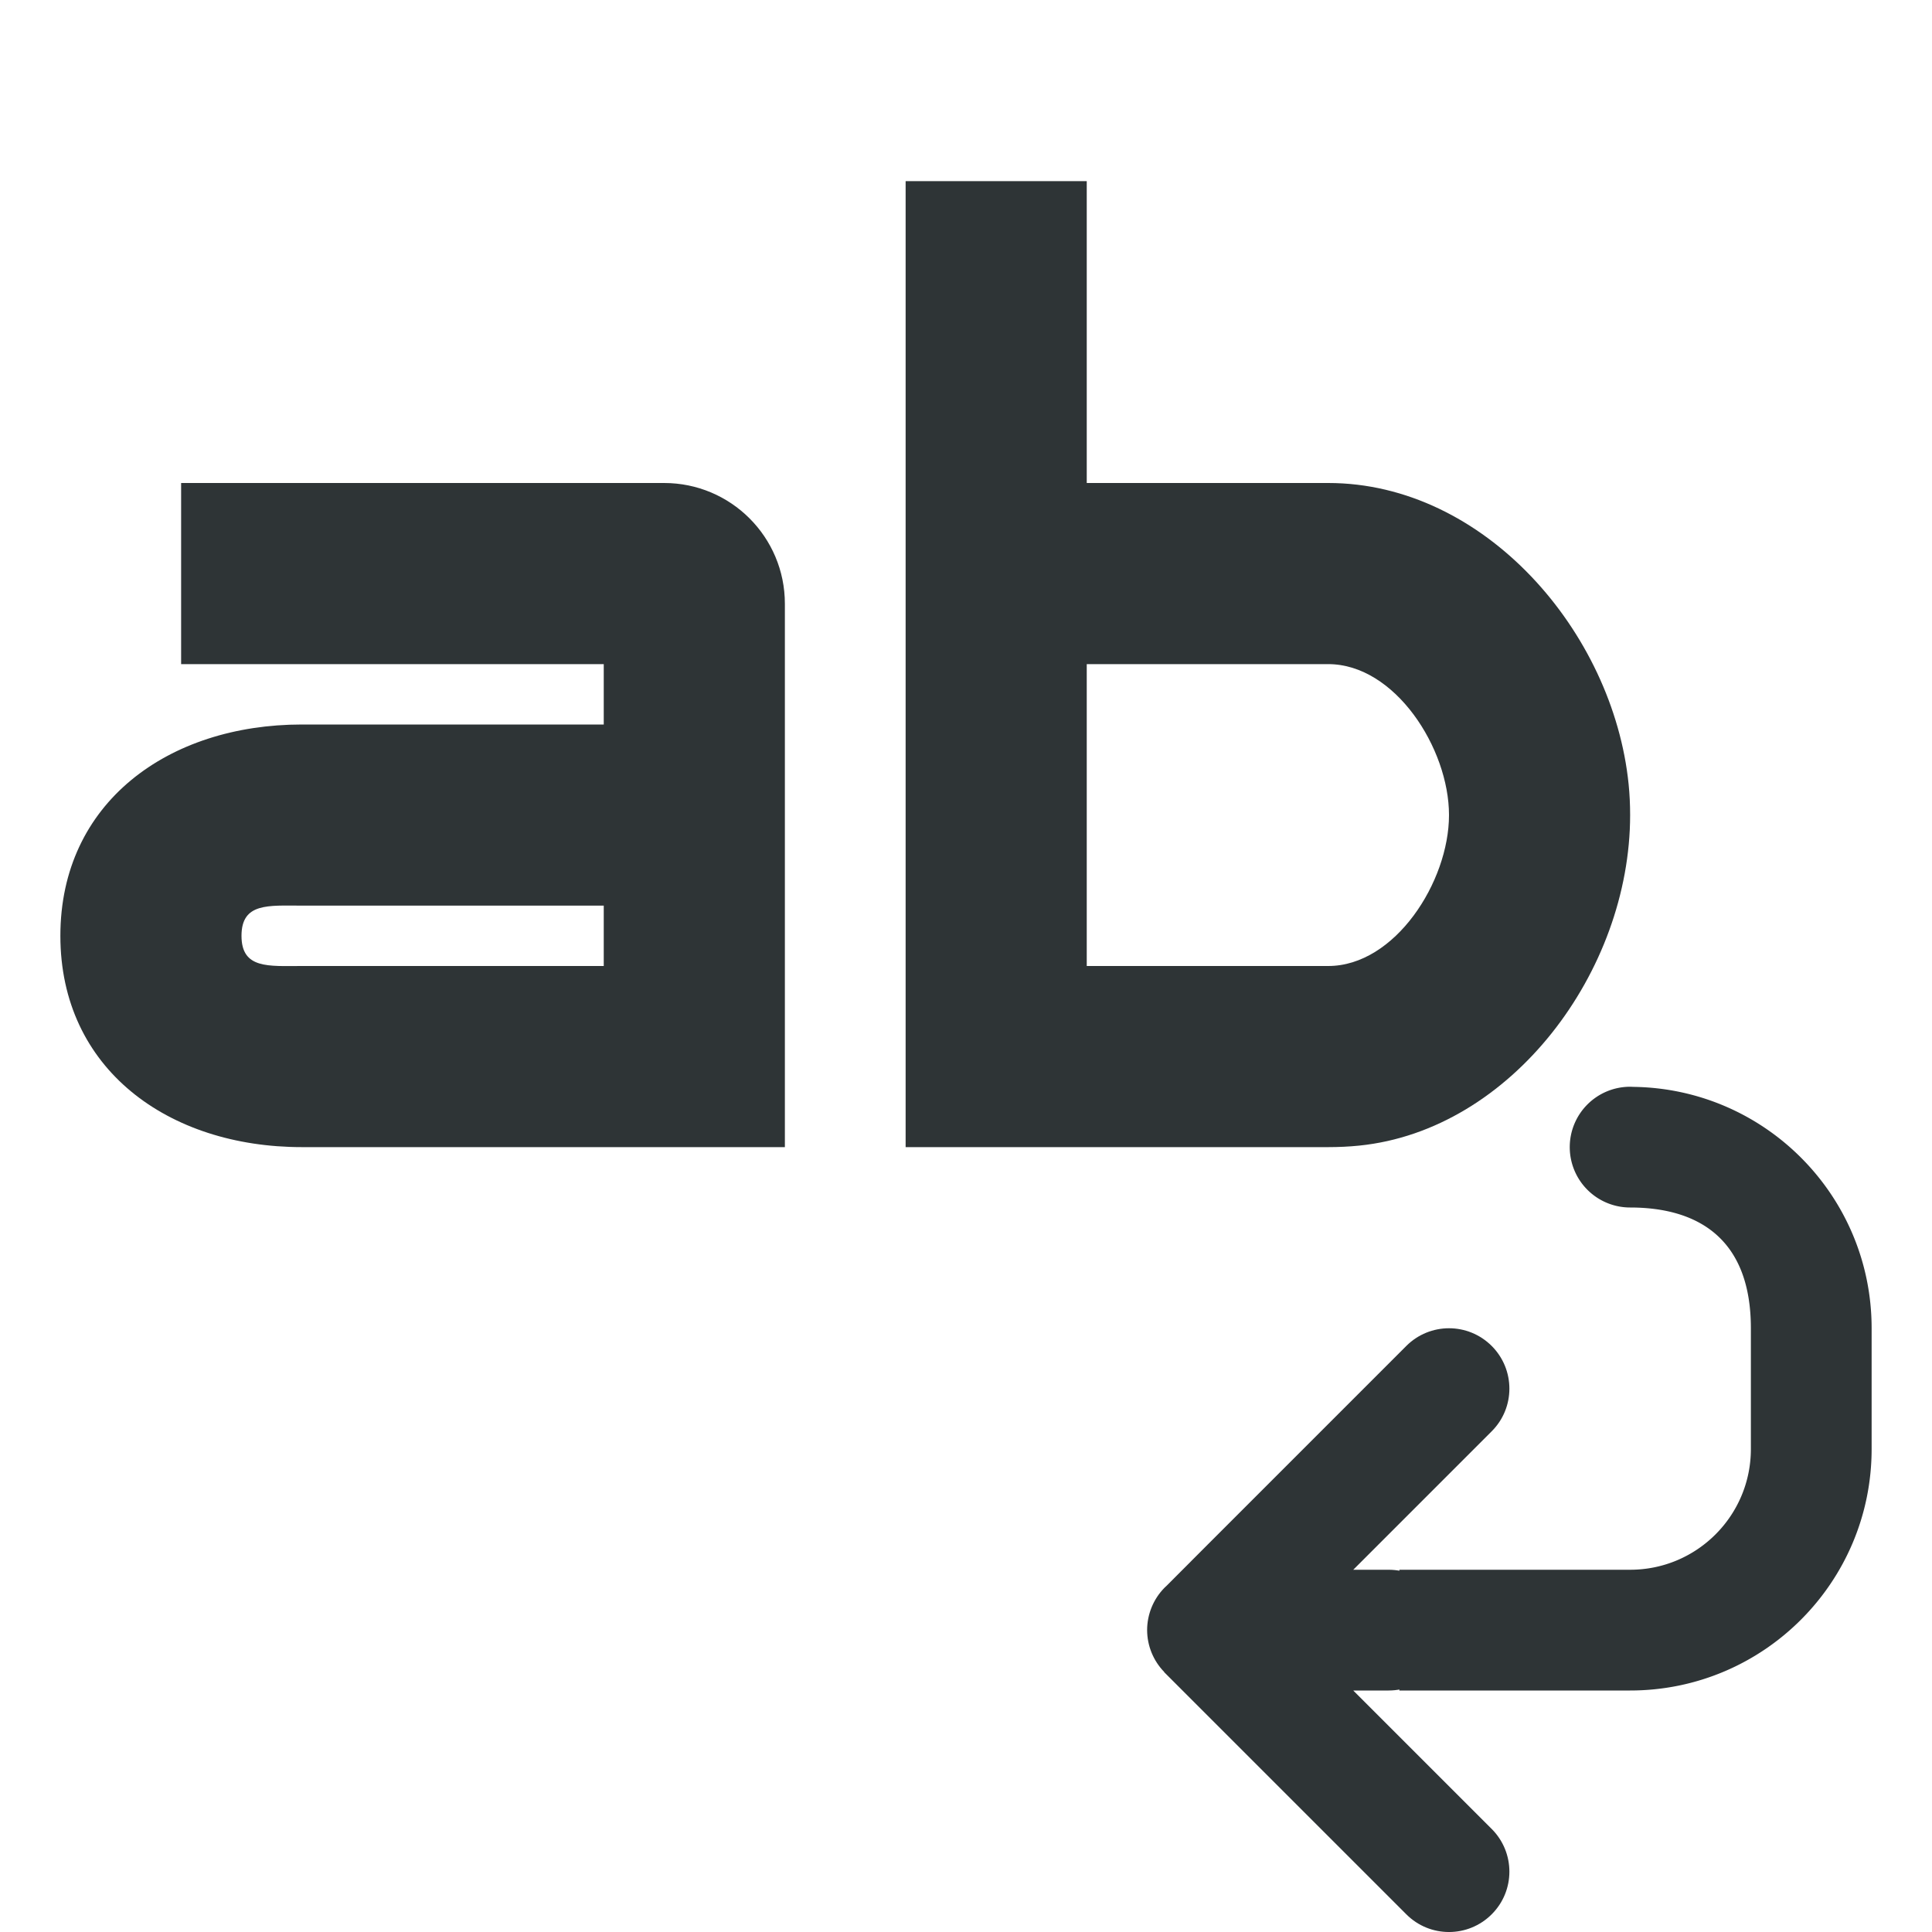
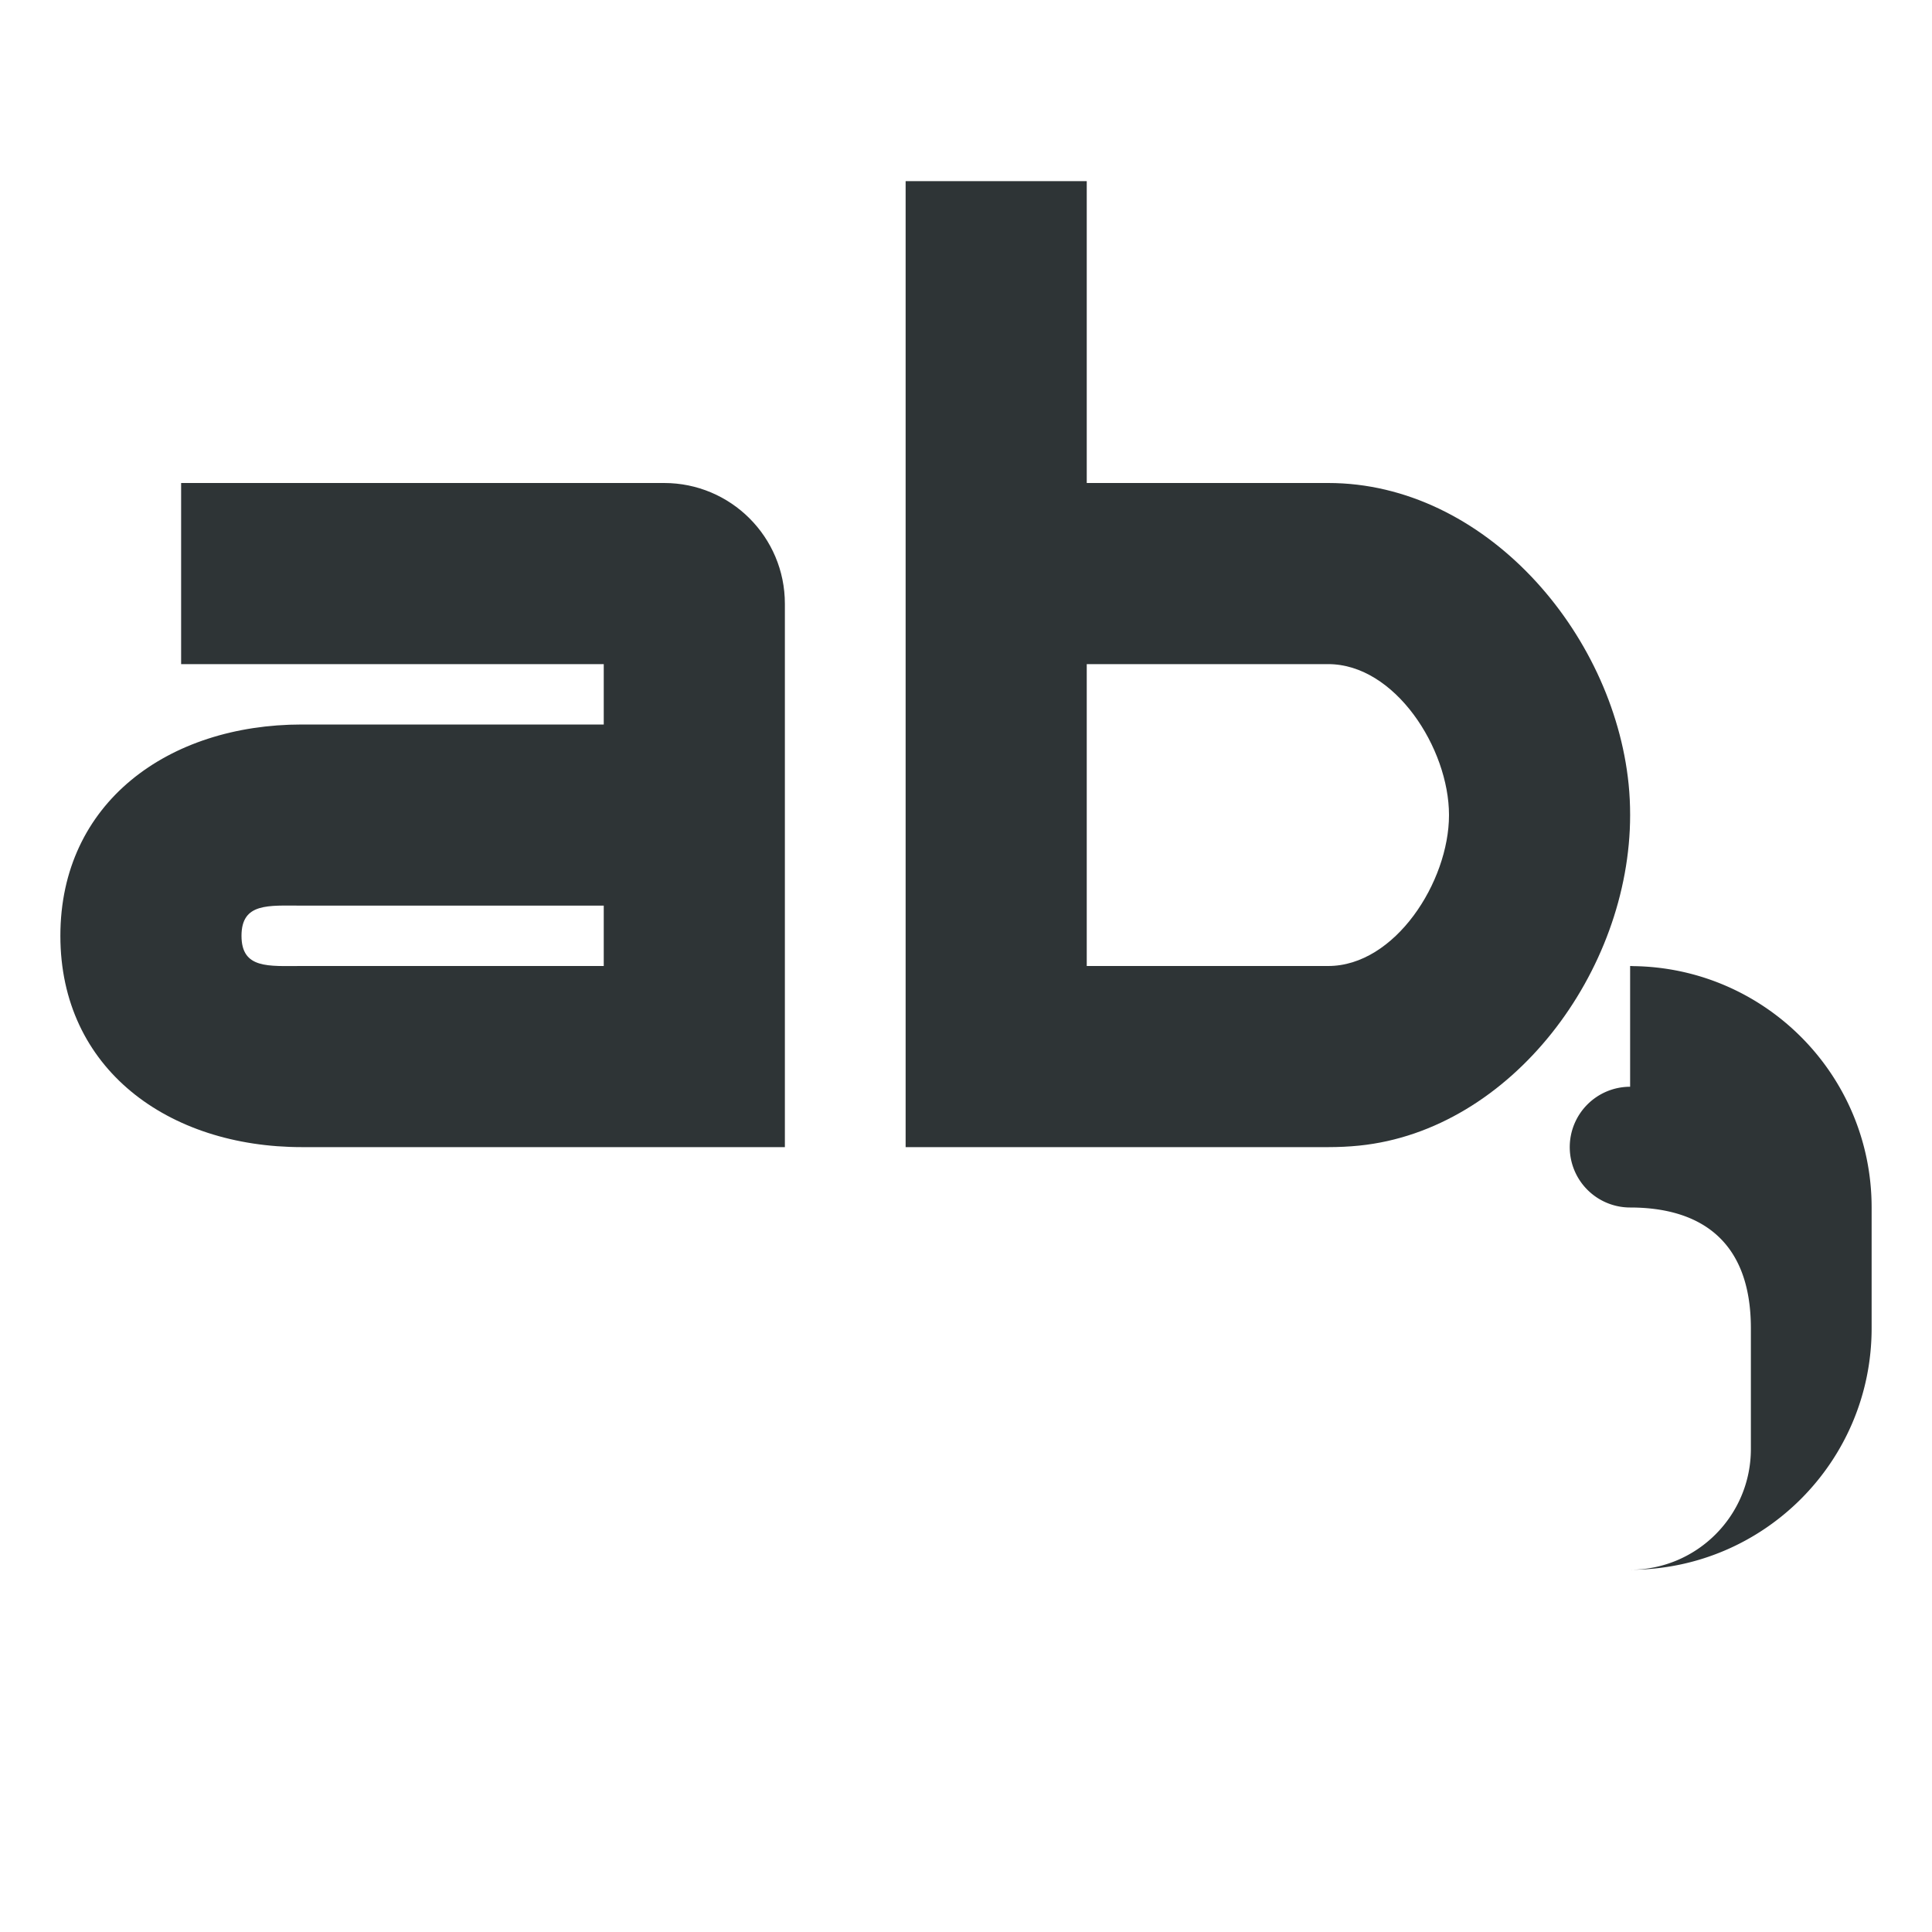
<svg xmlns="http://www.w3.org/2000/svg" height="32" viewBox="0 0 32 32" width="32">
  <g fill="#2e3436">
-     <path d="m27 18a1 1 0 0 0 -1 1 1 1 0 0 0 1 1c1.105 0 2 .5 2 2v2c0 1.105-.895 2-2 2h-3.822v2h3.822c2.209 0 4-1.791 4-4v-2c0-2.193-1.765-3.972-3.951-3.998a1 1 0 0 0 -.049-.002z" />
+     <path d="m27 18a1 1 0 0 0 -1 1 1 1 0 0 0 1 1c1.105 0 2 .5 2 2v2c0 1.105-.895 2-2 2h-3.822h3.822c2.209 0 4-1.791 4-4v-2c0-2.193-1.765-3.972-3.951-3.998a1 1 0 0 0 -.049-.002z" />
    <path d="m15 3v16h7c.173 0 .344-.008.512-.025 2.521-.256 4.488-2.886 4.488-5.475 0-.173-.008-.344-.025-.512-.256-2.521-2.386-4.988-4.975-4.988h-4v-5zm-12 5v3h7v1h-5c-2.209 0-4 1.291-4 3.5s1.791 3.5 4 3.5h8v-9c0-1.105-.895-2-2-2zm15 3h4c1.105 0 2 1.395 2 2.5s-.895 2.5-2 2.5h-4zm-13 4h5v1h-5c-.552 0-1 .052-1-.5s.448-.5 1-.5z" />
-     <path d="m24 22c.256 0 .512.098.707.293.391.391.391 1.024 0 1.414l-2.293 2.293h.586c.552 0 1 .448 1 1s-.448 1-1 1h-.586l2.293 2.293c.391.391.391 1.024 0 1.414-.391.391-1.024.391-1.414 0l-3.293-3.293-.717-.717v-.004c-.181-.186-.282-.434-.283-.693 0-.26.102-.511.283-.697l.01-.01c.011-.011.023-.022.035-.033l.672-.674 3.293-3.293c.195-.195.451-.293.707-.293z" />
  </g>
</svg>